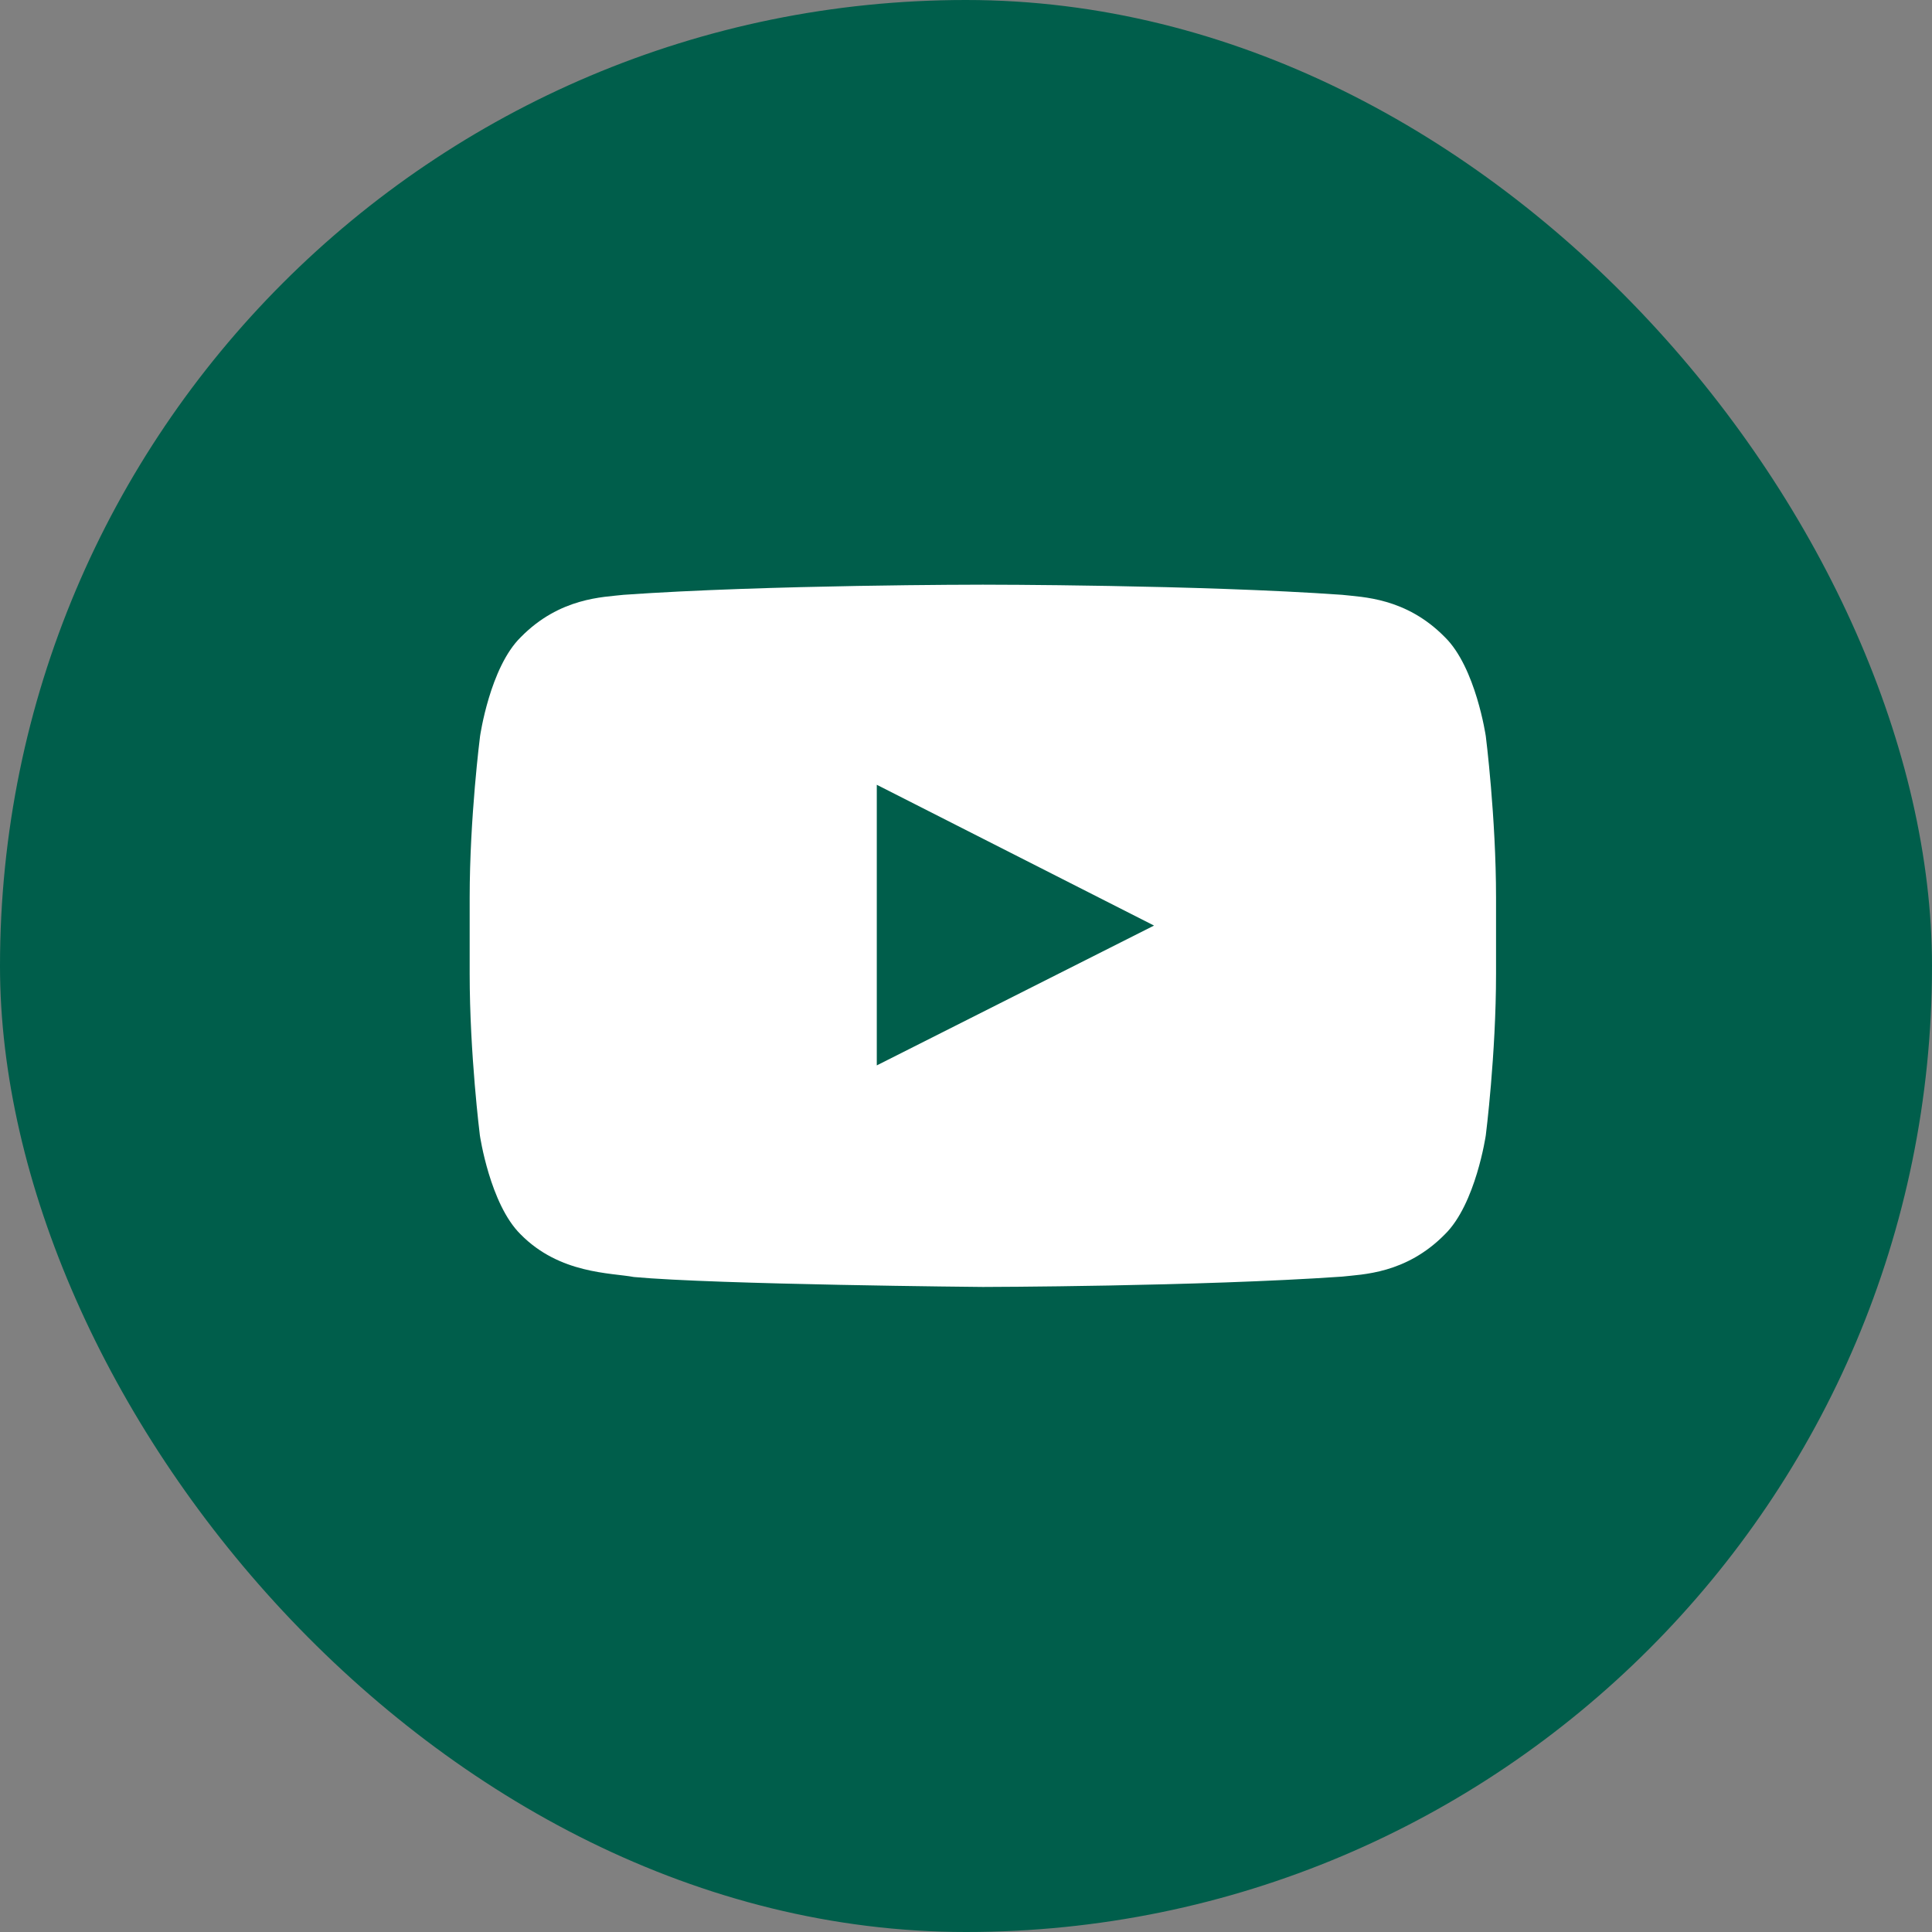
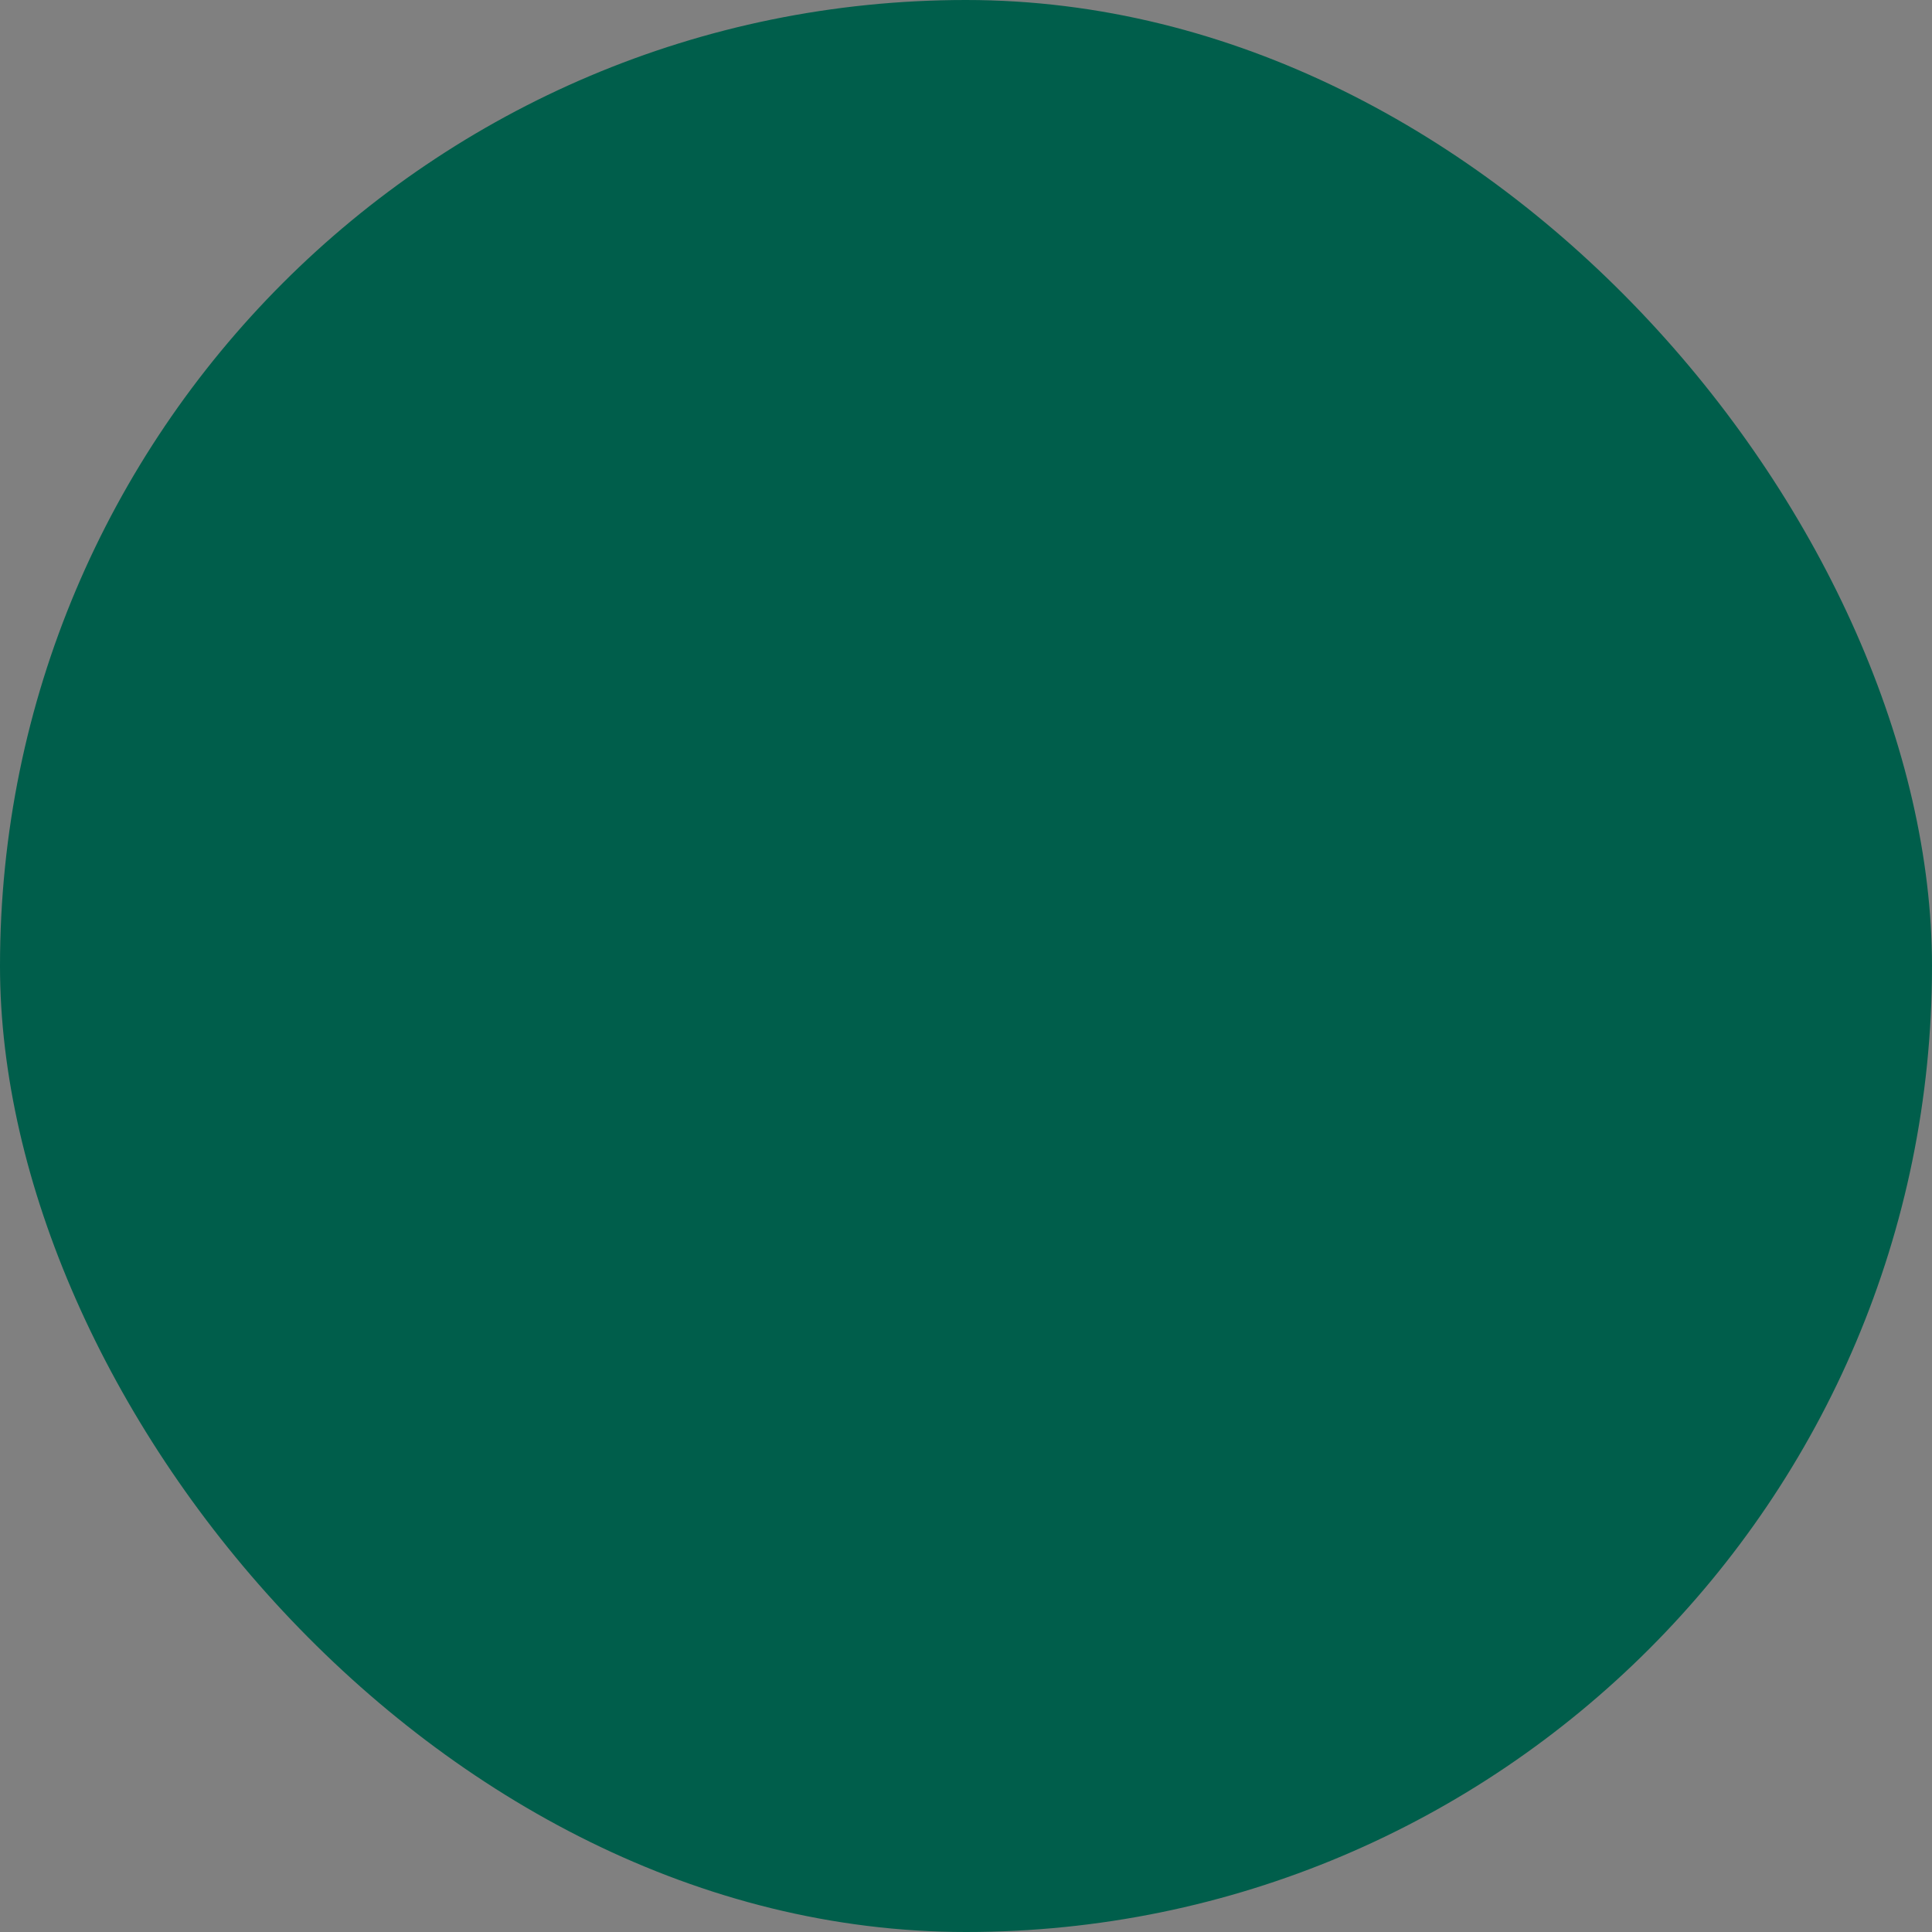
<svg xmlns="http://www.w3.org/2000/svg" width="40" height="40" viewBox="0 0 40 40" fill="none">
  <rect x="0" y="0" width="40" height="40" fill="#808080" stroke="none" />
  <rect width="40" height="40" rx="20" fill="#005E4B" />
-   <path d="M30.762 15.243C30.762 15.243 30.554 13.817 29.915 13.192C29.106 12.368 28.201 12.364 27.786 12.315C24.814 12.105 20.353 12.105 20.353 12.105H20.345C20.345 12.105 15.883 12.105 12.911 12.315C12.496 12.364 11.591 12.368 10.782 13.192C10.143 13.817 9.939 15.243 9.939 15.243C9.939 15.243 9.724 16.918 9.724 18.59V20.157C9.724 21.828 9.935 23.504 9.935 23.504C9.935 23.504 10.143 24.929 10.778 25.555C11.587 26.378 12.65 26.35 13.123 26.439C14.825 26.596 20.349 26.645 20.349 26.645C20.349 26.645 24.814 26.637 27.786 26.431C28.201 26.383 29.106 26.378 29.915 25.555C30.554 24.929 30.762 23.504 30.762 23.504C30.762 23.504 30.974 21.832 30.974 20.157V18.59C30.974 16.918 30.762 15.243 30.762 15.243ZM18.153 22.058V16.248L23.893 19.163L18.153 22.058Z" fill="white" />
</svg>